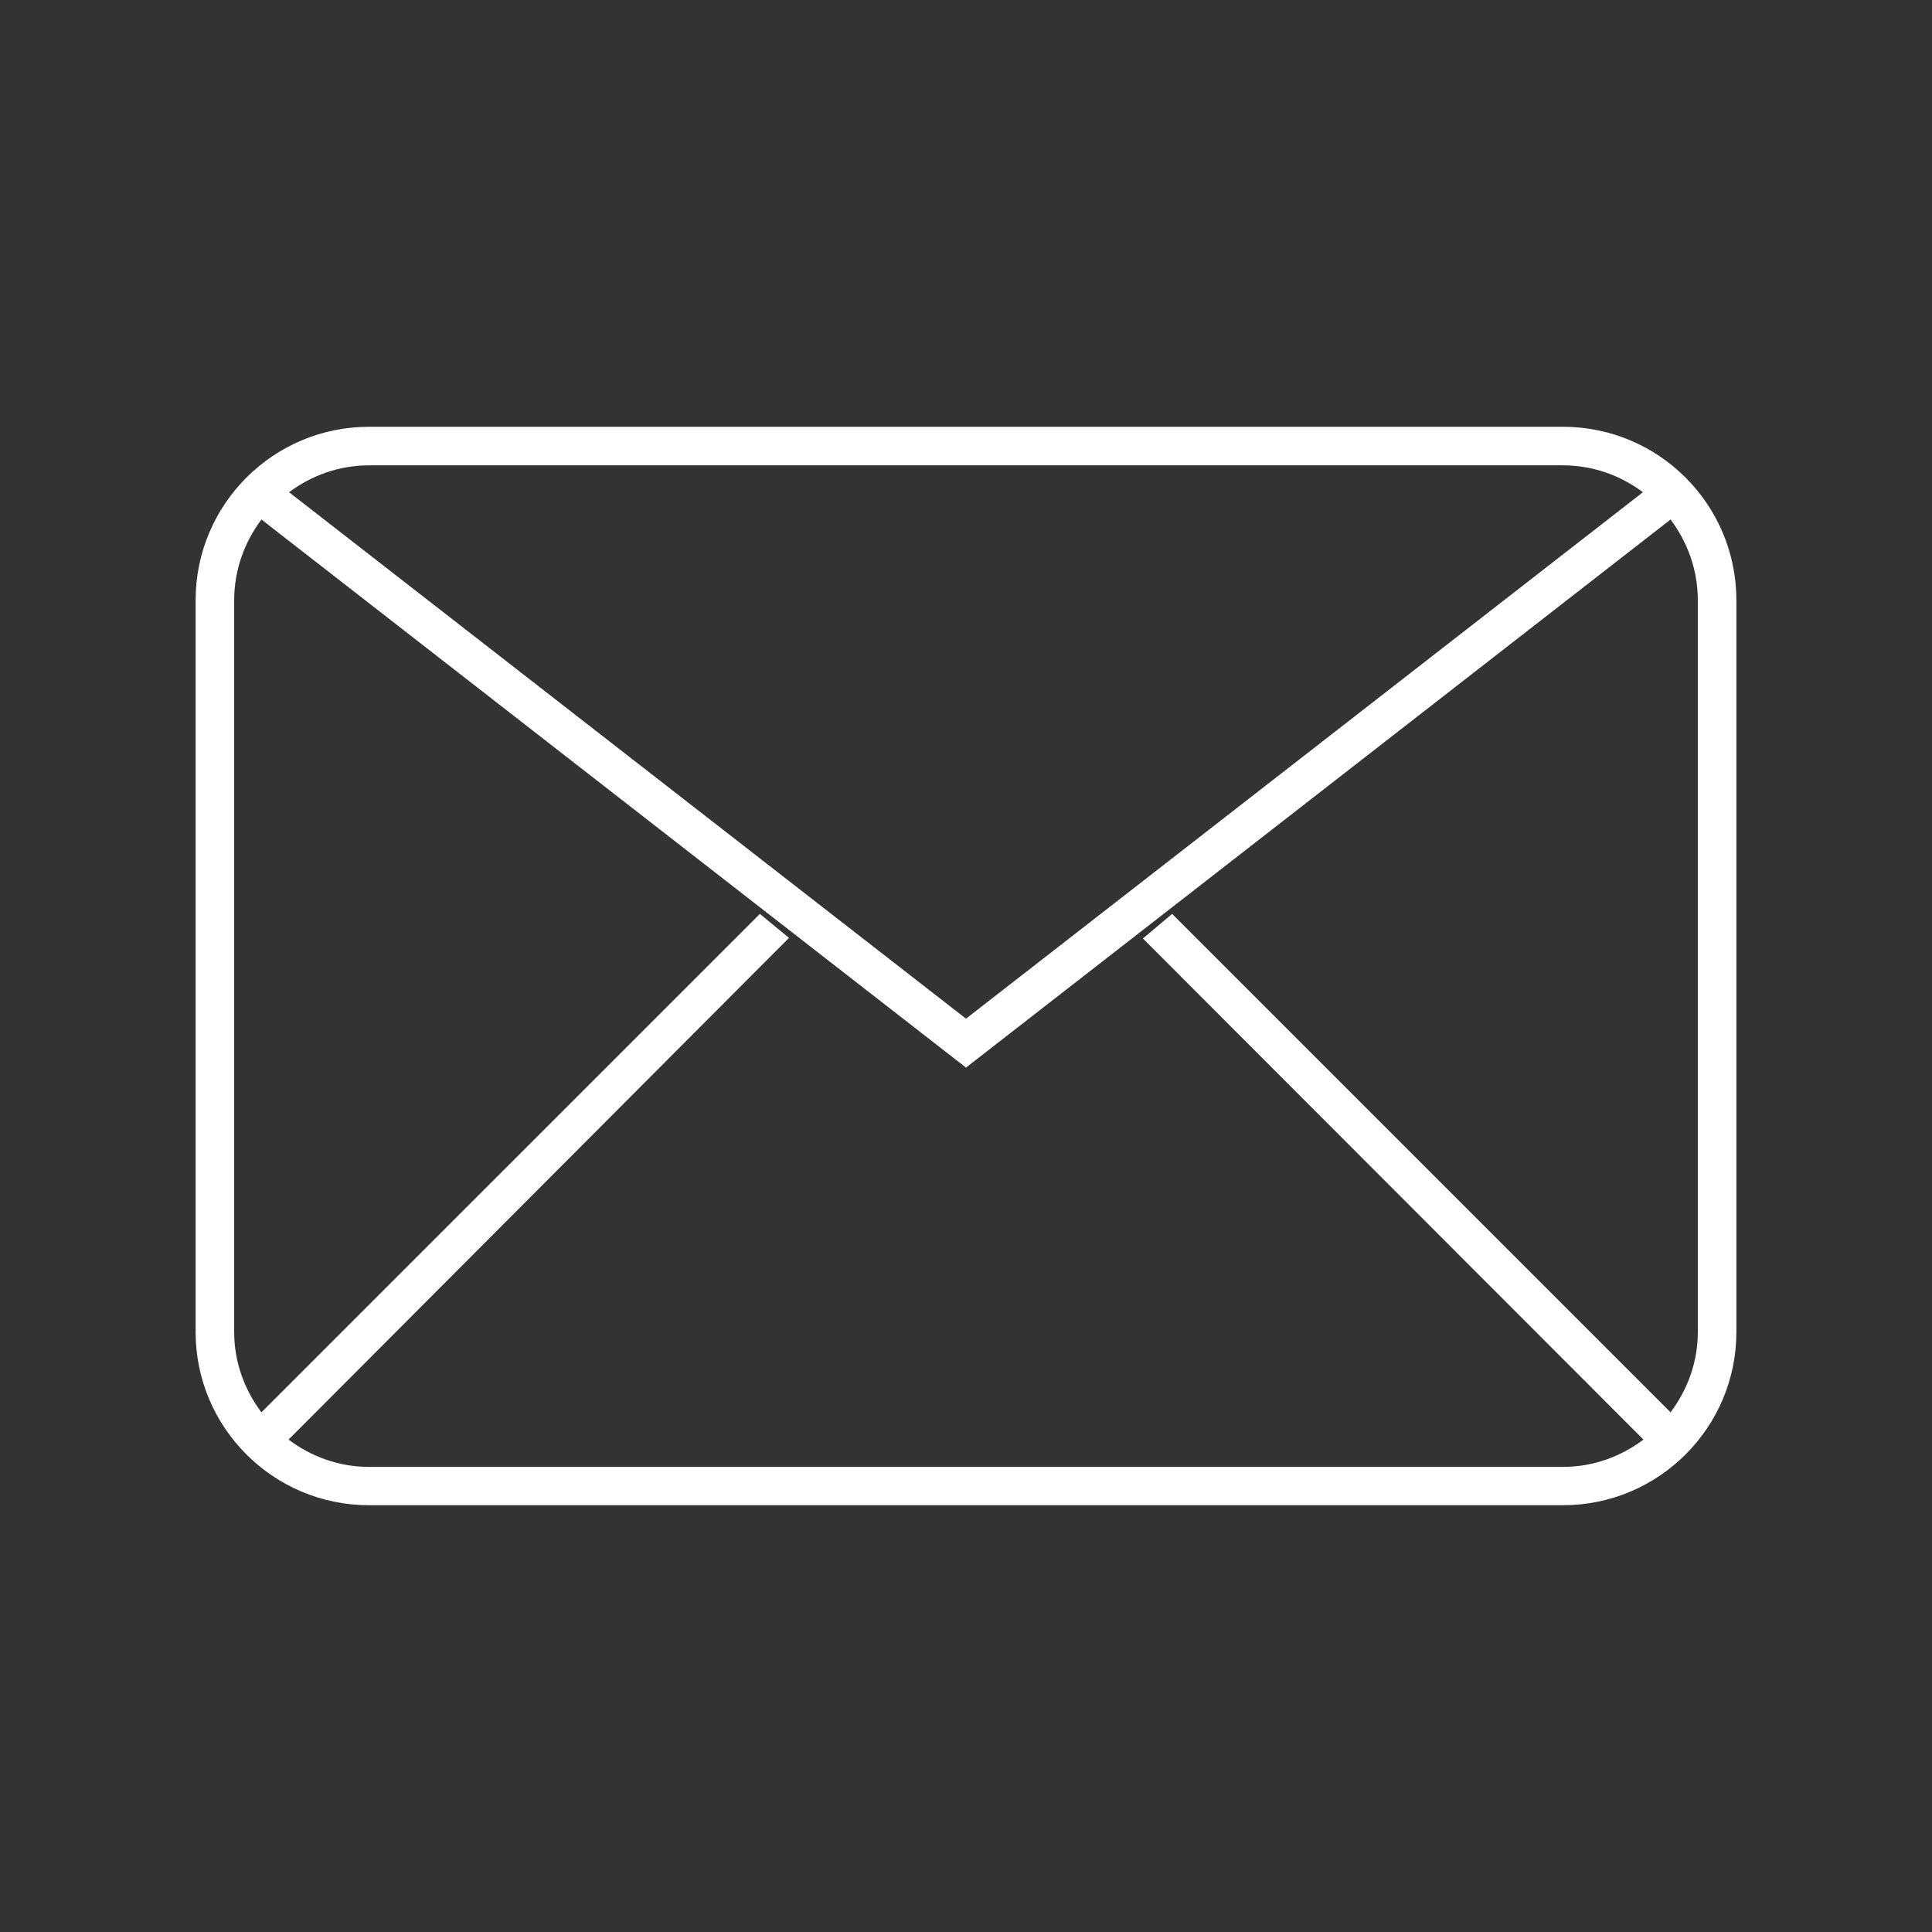
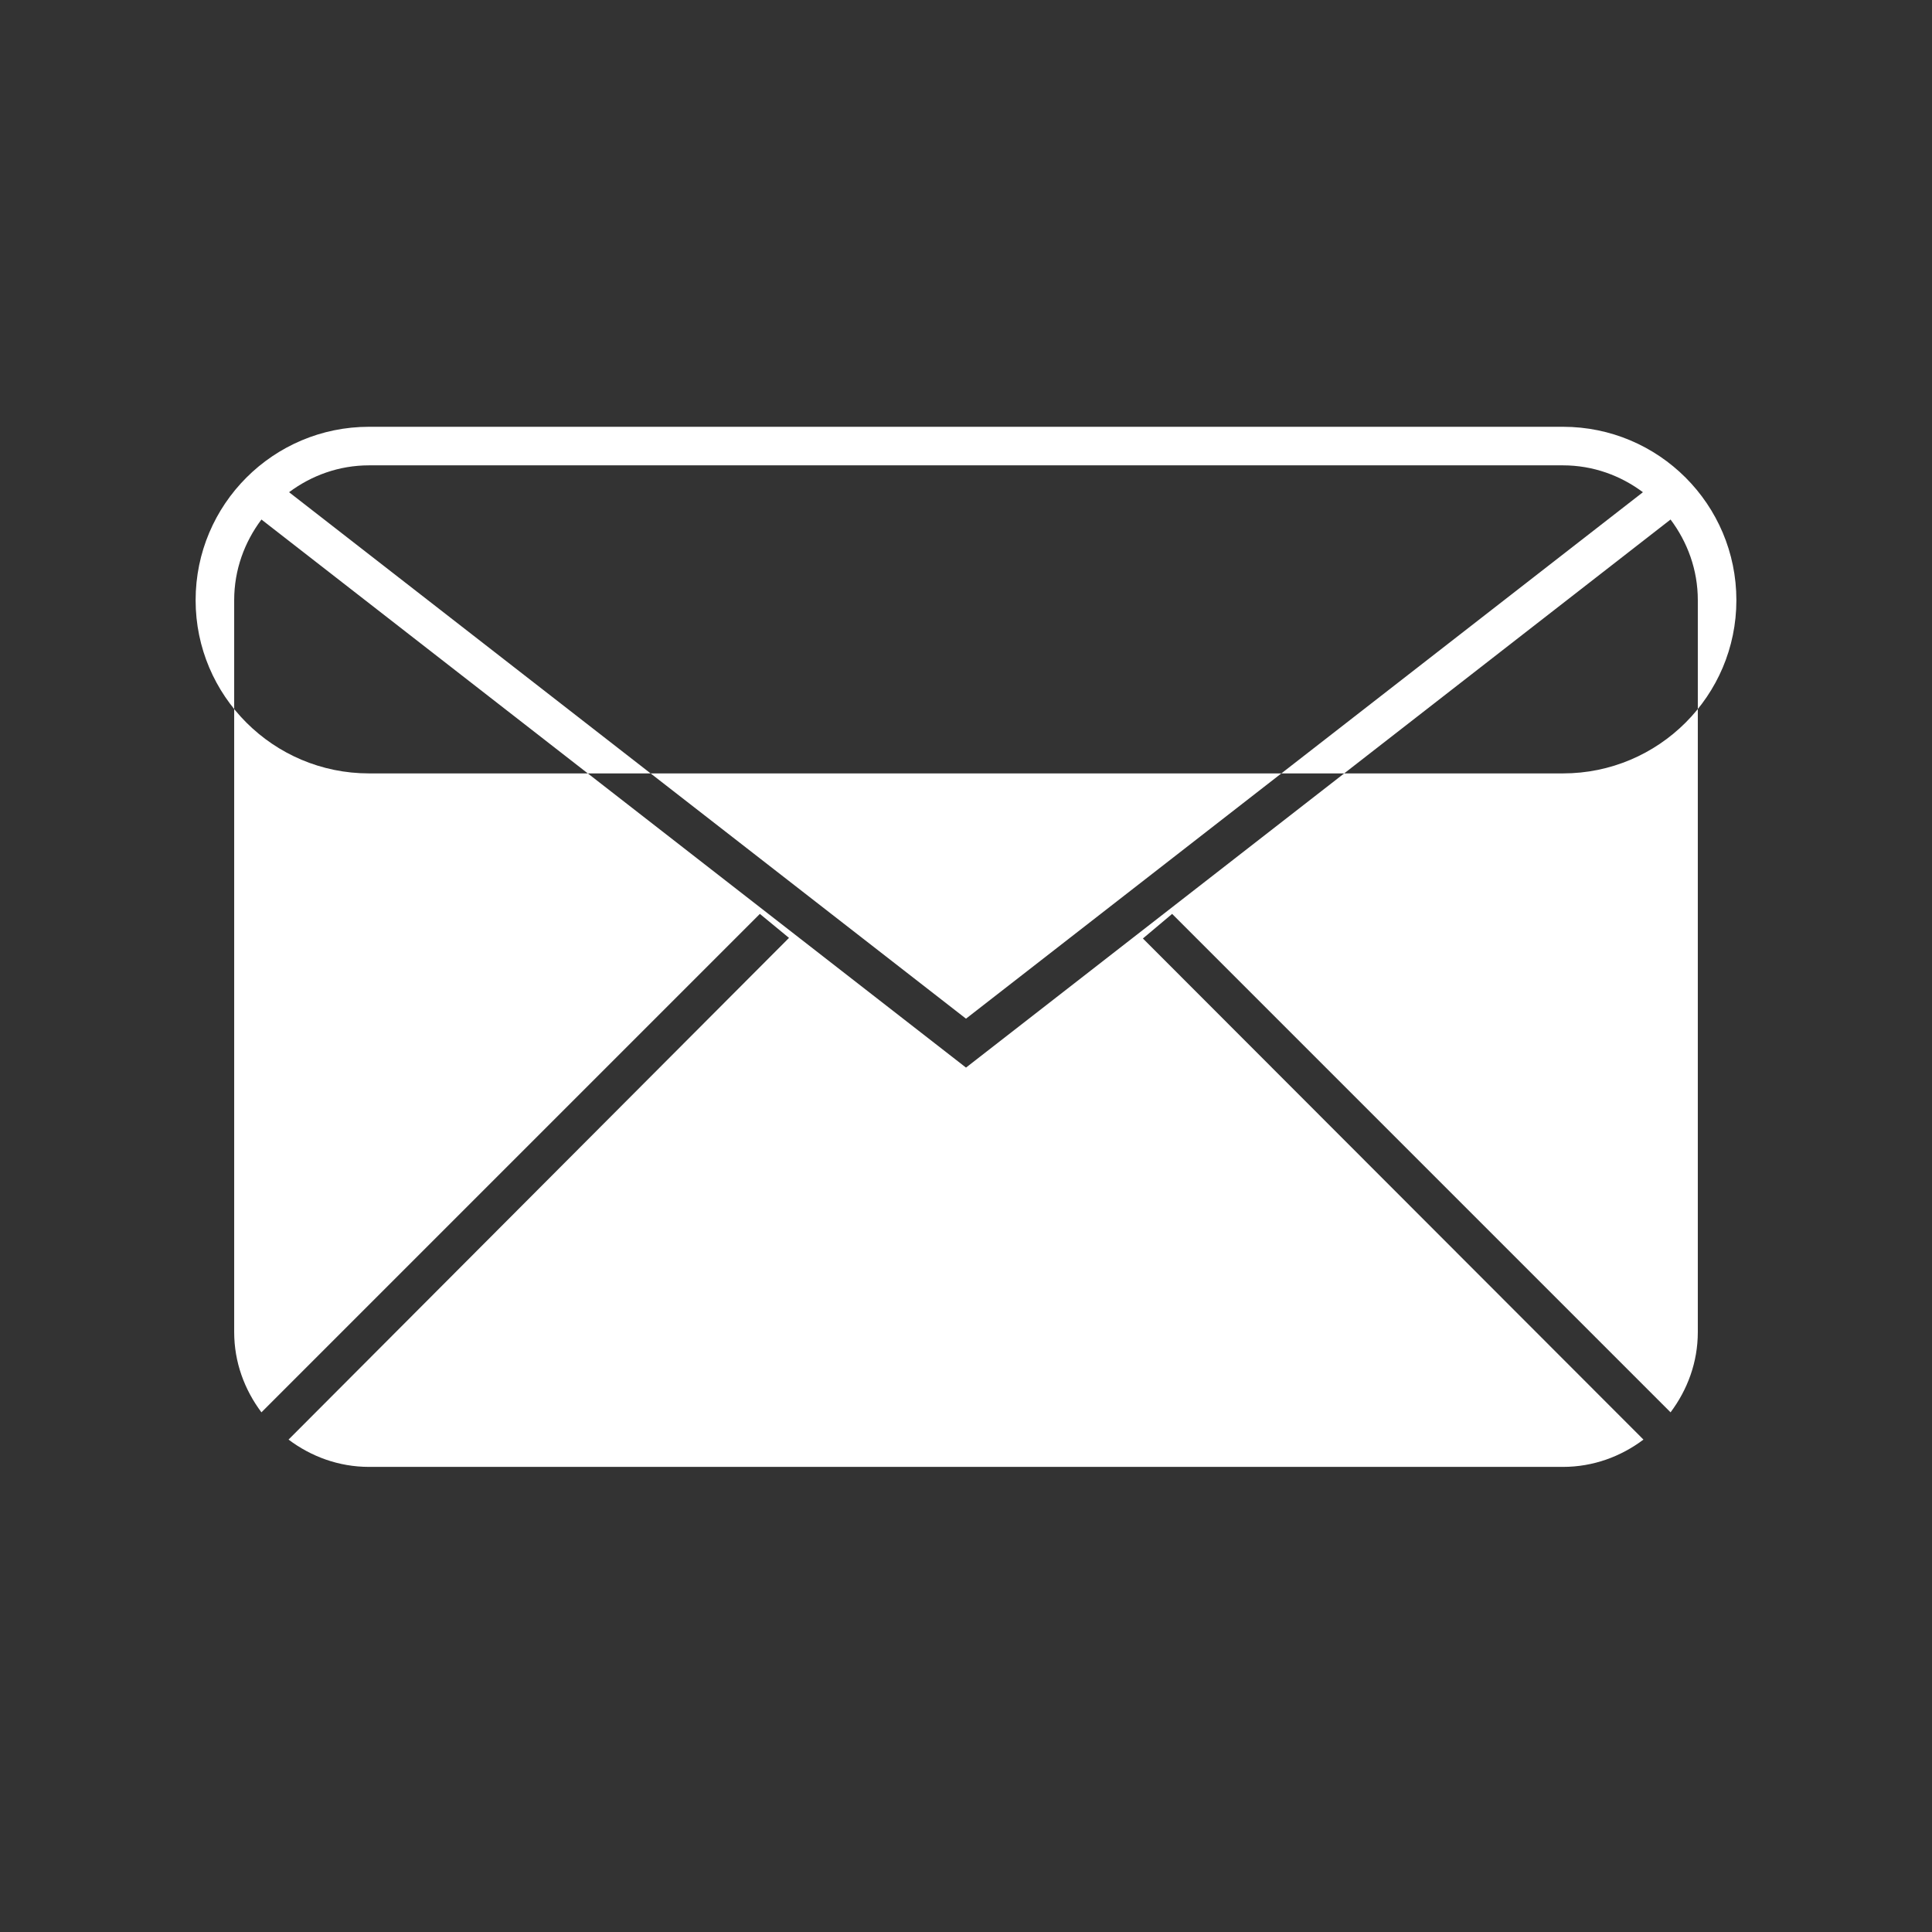
<svg xmlns="http://www.w3.org/2000/svg" id="Layer_1" viewBox="0 0 1080 1080">
  <rect x="0" y="0" width="1080" height="1080" fill="#333333" stroke="none" />
  <defs>
    <style>.cls-1{fill-rule:evenodd;}</style>
  </defs>
-   <path class="cls-1" d="M873.697,238.573H206.3c-53.535,0-96.949,43.414-96.949,96.949v409.088c0,53.404,43.414,96.817,96.949,96.817H873.697c53.535,0,96.952-43.414,96.952-96.817V335.522c0-53.535-43.416-96.949-96.952-96.949Zm-667.397,21.558H873.697c16.824,0,32.192,5.678,44.709,15.019l-378.406,294.294L161.594,275.15c12.517-9.341,27.886-15.019,44.706-15.019Zm742.79,484.478c0,16.933-5.79,32.273-15.237,44.897l-278.629-278.629-16.333,13.739,279.809,280.124c-12.595,9.475-28.073,15.262-45.003,15.262H206.3c-16.93,0-32.405-5.787-45.003-15.262l279.76-280.454-16.285-13.409L146.144,789.506c-9.447-12.623-15.234-27.964-15.234-44.897V335.522c0-17.039,5.787-32.486,15.234-45.109l393.856,306.38,393.853-306.38c9.447,12.623,15.237,28.07,15.237,45.109v409.088Z" fill="#ffffff" />
+   <path class="cls-1" d="M873.697,238.573H206.3c-53.535,0-96.949,43.414-96.949,96.949c0,53.404,43.414,96.817,96.949,96.817H873.697c53.535,0,96.952-43.414,96.952-96.817V335.522c0-53.535-43.416-96.949-96.952-96.949Zm-667.397,21.558H873.697c16.824,0,32.192,5.678,44.709,15.019l-378.406,294.294L161.594,275.15c12.517-9.341,27.886-15.019,44.706-15.019Zm742.79,484.478c0,16.933-5.79,32.273-15.237,44.897l-278.629-278.629-16.333,13.739,279.809,280.124c-12.595,9.475-28.073,15.262-45.003,15.262H206.3c-16.93,0-32.405-5.787-45.003-15.262l279.76-280.454-16.285-13.409L146.144,789.506c-9.447-12.623-15.234-27.964-15.234-44.897V335.522c0-17.039,5.787-32.486,15.234-45.109l393.856,306.38,393.853-306.38c9.447,12.623,15.237,28.07,15.237,45.109v409.088Z" fill="#ffffff" />
</svg>